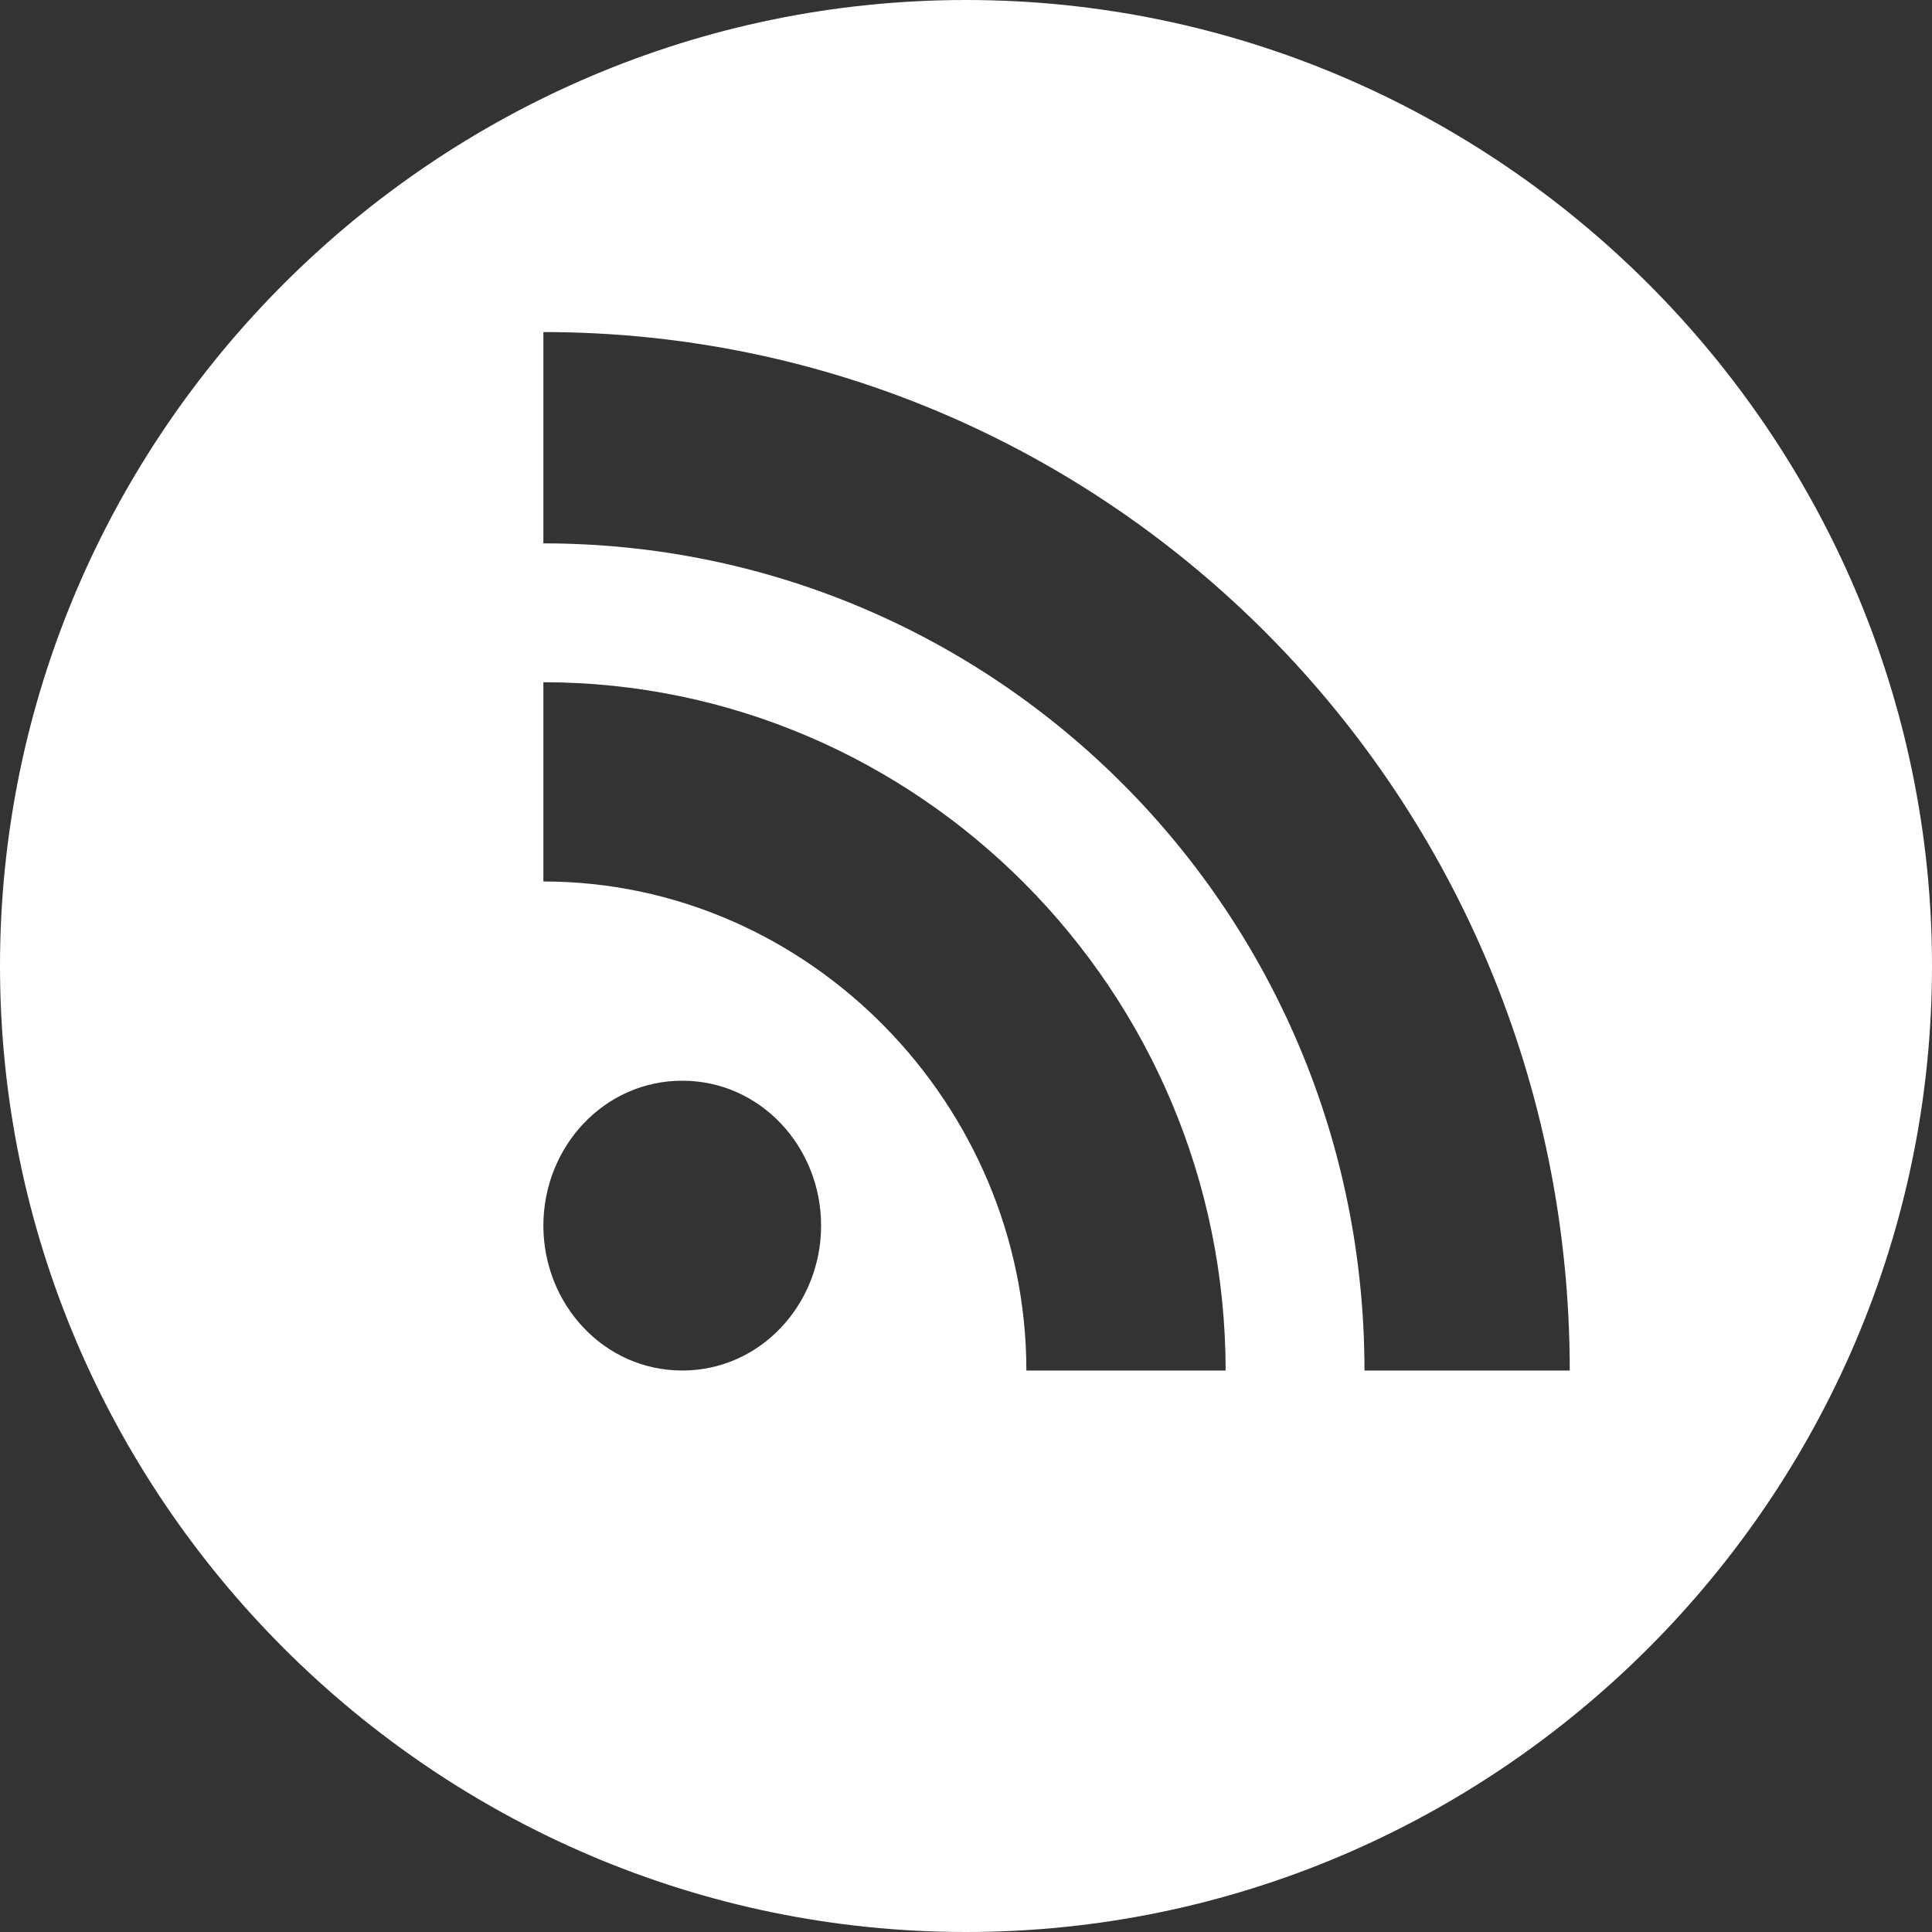
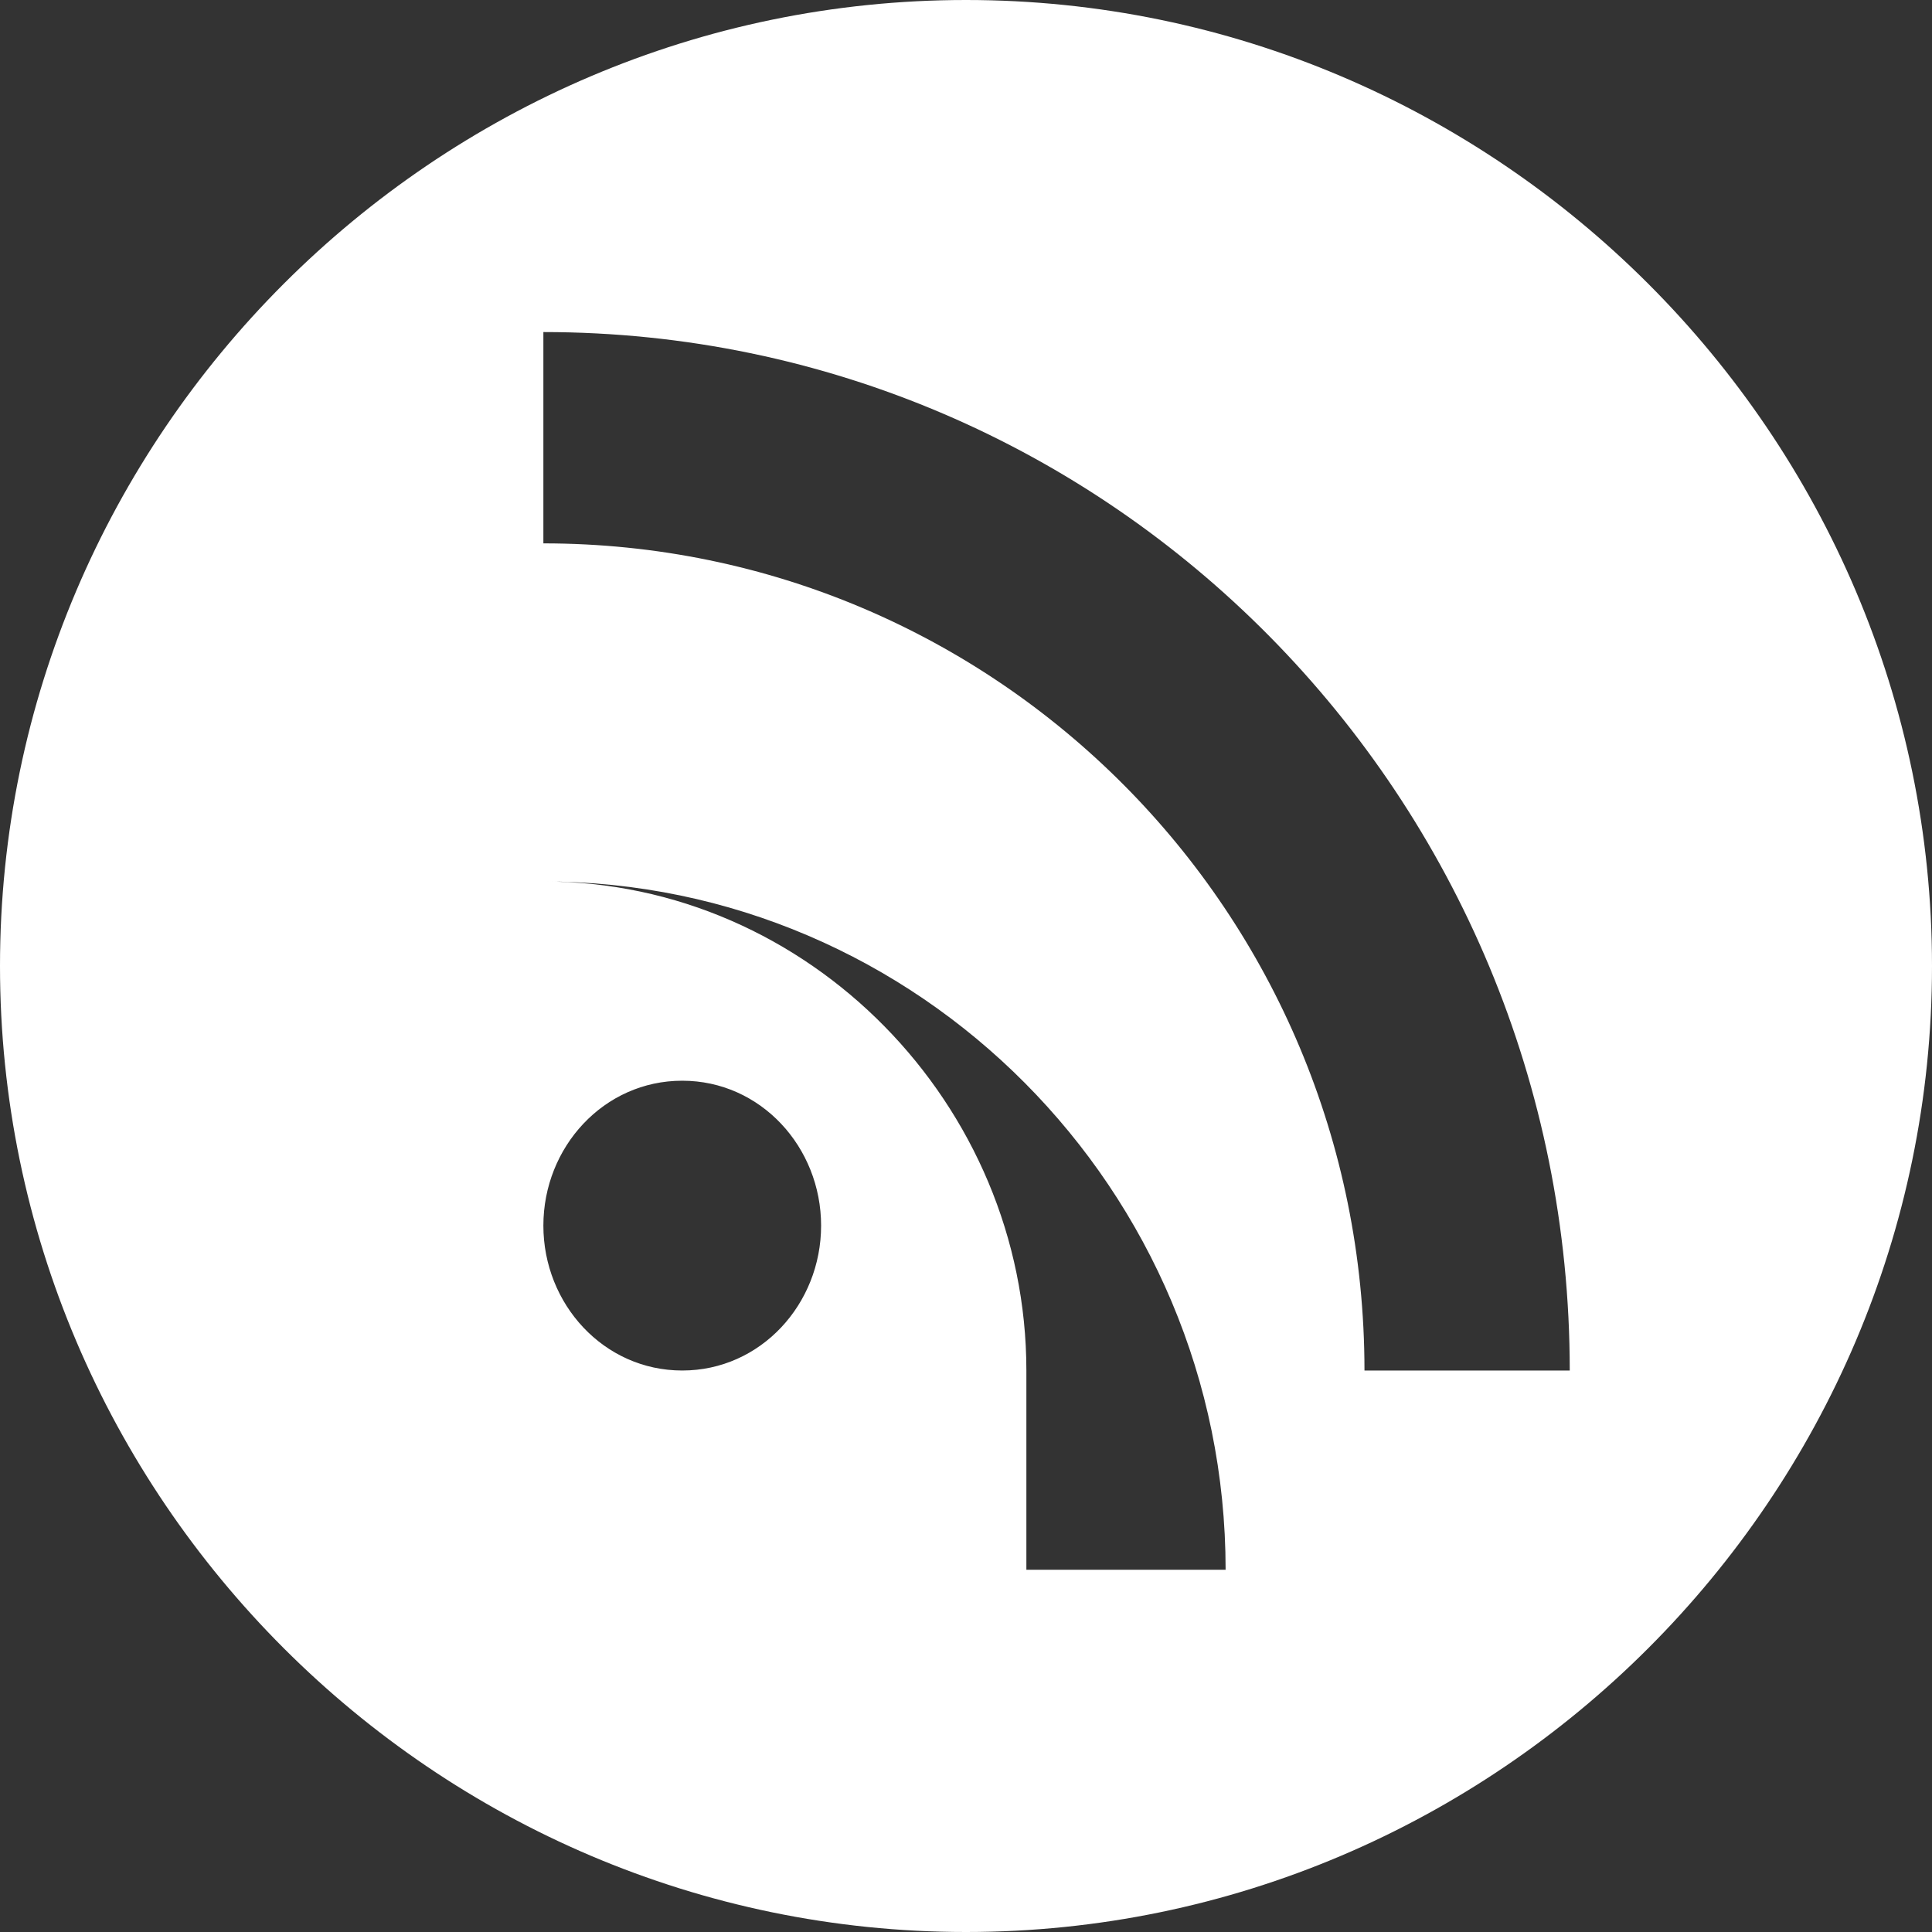
<svg xmlns="http://www.w3.org/2000/svg" viewBox="0 0 32 32" enable-background="new 0 0 32 32">
  <rect x="0" y="0" width="32" height="32" fill="#333333" stroke="none" />
  <style type="text/css">.st0{fill:#FFFFFF;}</style>
-   <path class="st0" d="M16 0c-8.8 0-16 7.2-16 16s7.2 16 16 16 16-7.2 16-16-7.2-16-16-16zm-4.7 22.7c-1.3 0-2.3-1.1-2.3-2.4s1-2.4 2.3-2.4c1.3 0 2.3 1.1 2.3 2.4s-1 2.4-2.3 2.4zm5.7 0c0-4.4-3.6-8.1-8-8.1v-3.3c6.2 0 11.3 5.1 11.3 11.4h-3.3zm5.6 0c0-7.6-6.1-13.7-13.6-13.7v-3.5c9.4 0 17 7.7 17 17.2h-3.4z" />
+   <path class="st0" d="M16 0c-8.8 0-16 7.2-16 16s7.2 16 16 16 16-7.2 16-16-7.2-16-16-16zm-4.7 22.7c-1.3 0-2.3-1.1-2.3-2.4s1-2.4 2.3-2.4c1.3 0 2.3 1.1 2.3 2.4s-1 2.4-2.3 2.4zm5.7 0c0-4.4-3.6-8.1-8-8.1c6.2 0 11.3 5.1 11.3 11.4h-3.3zm5.6 0c0-7.6-6.1-13.7-13.6-13.7v-3.5c9.4 0 17 7.7 17 17.2h-3.4z" />
</svg>